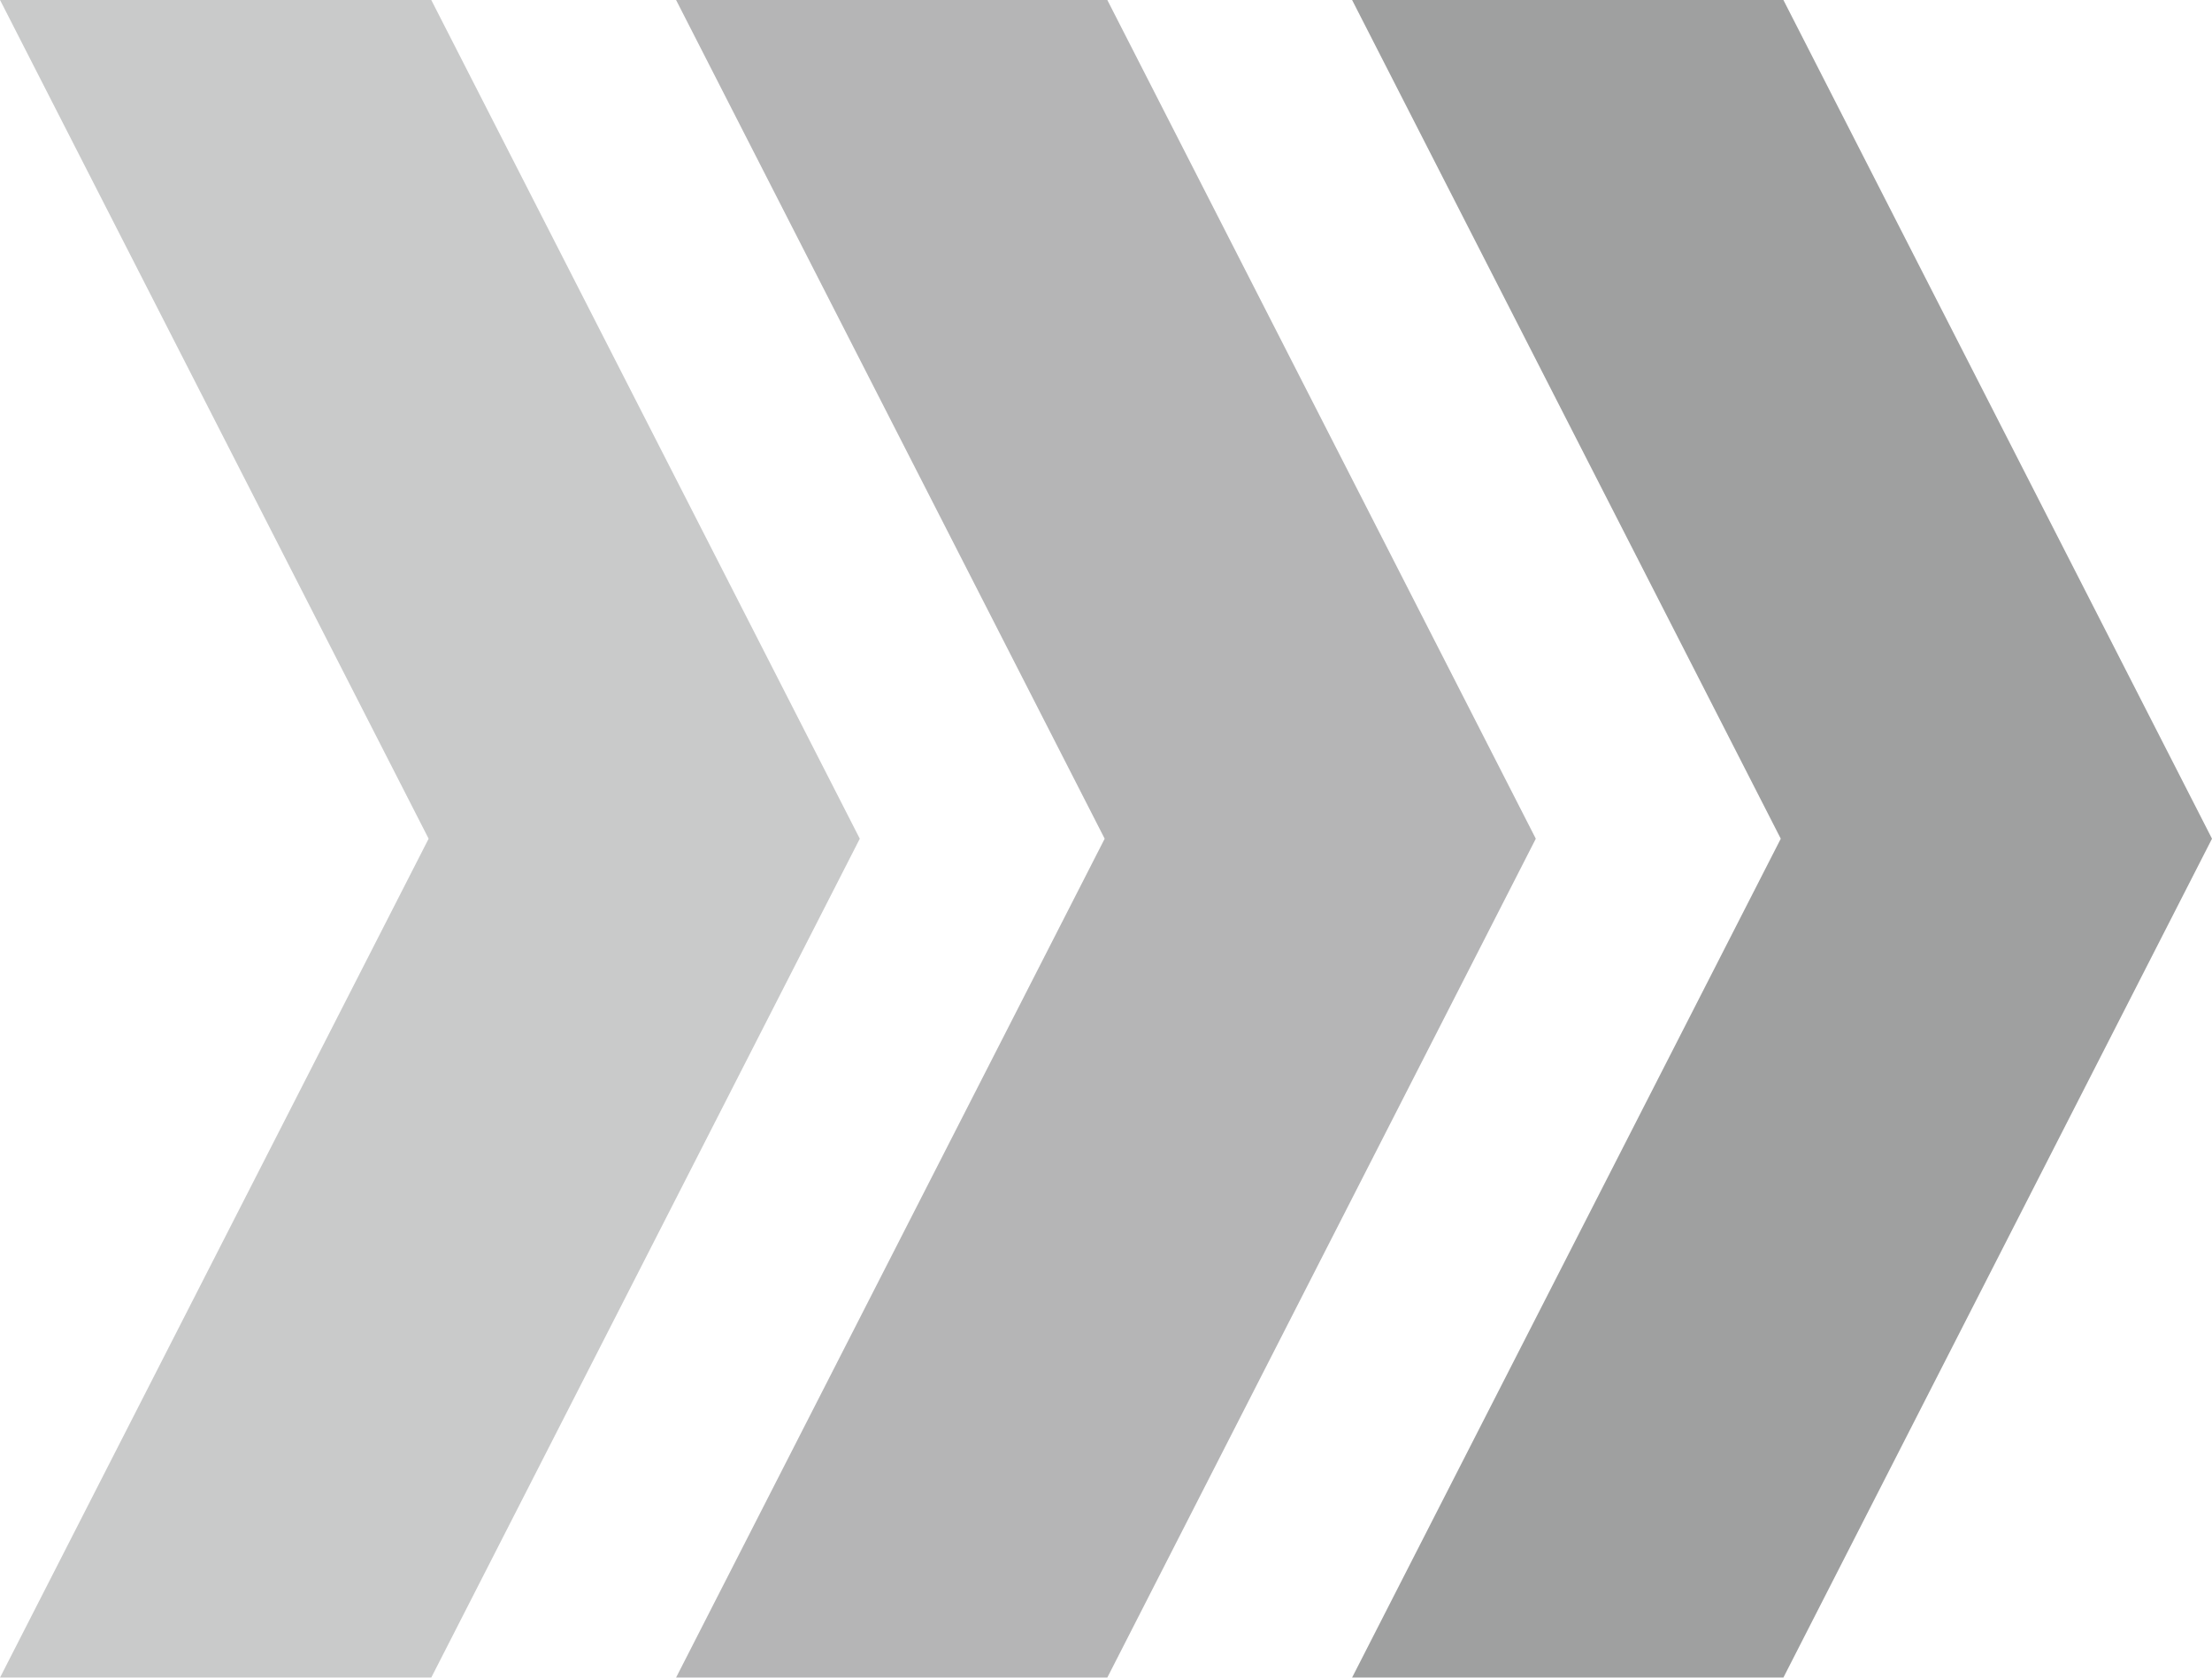
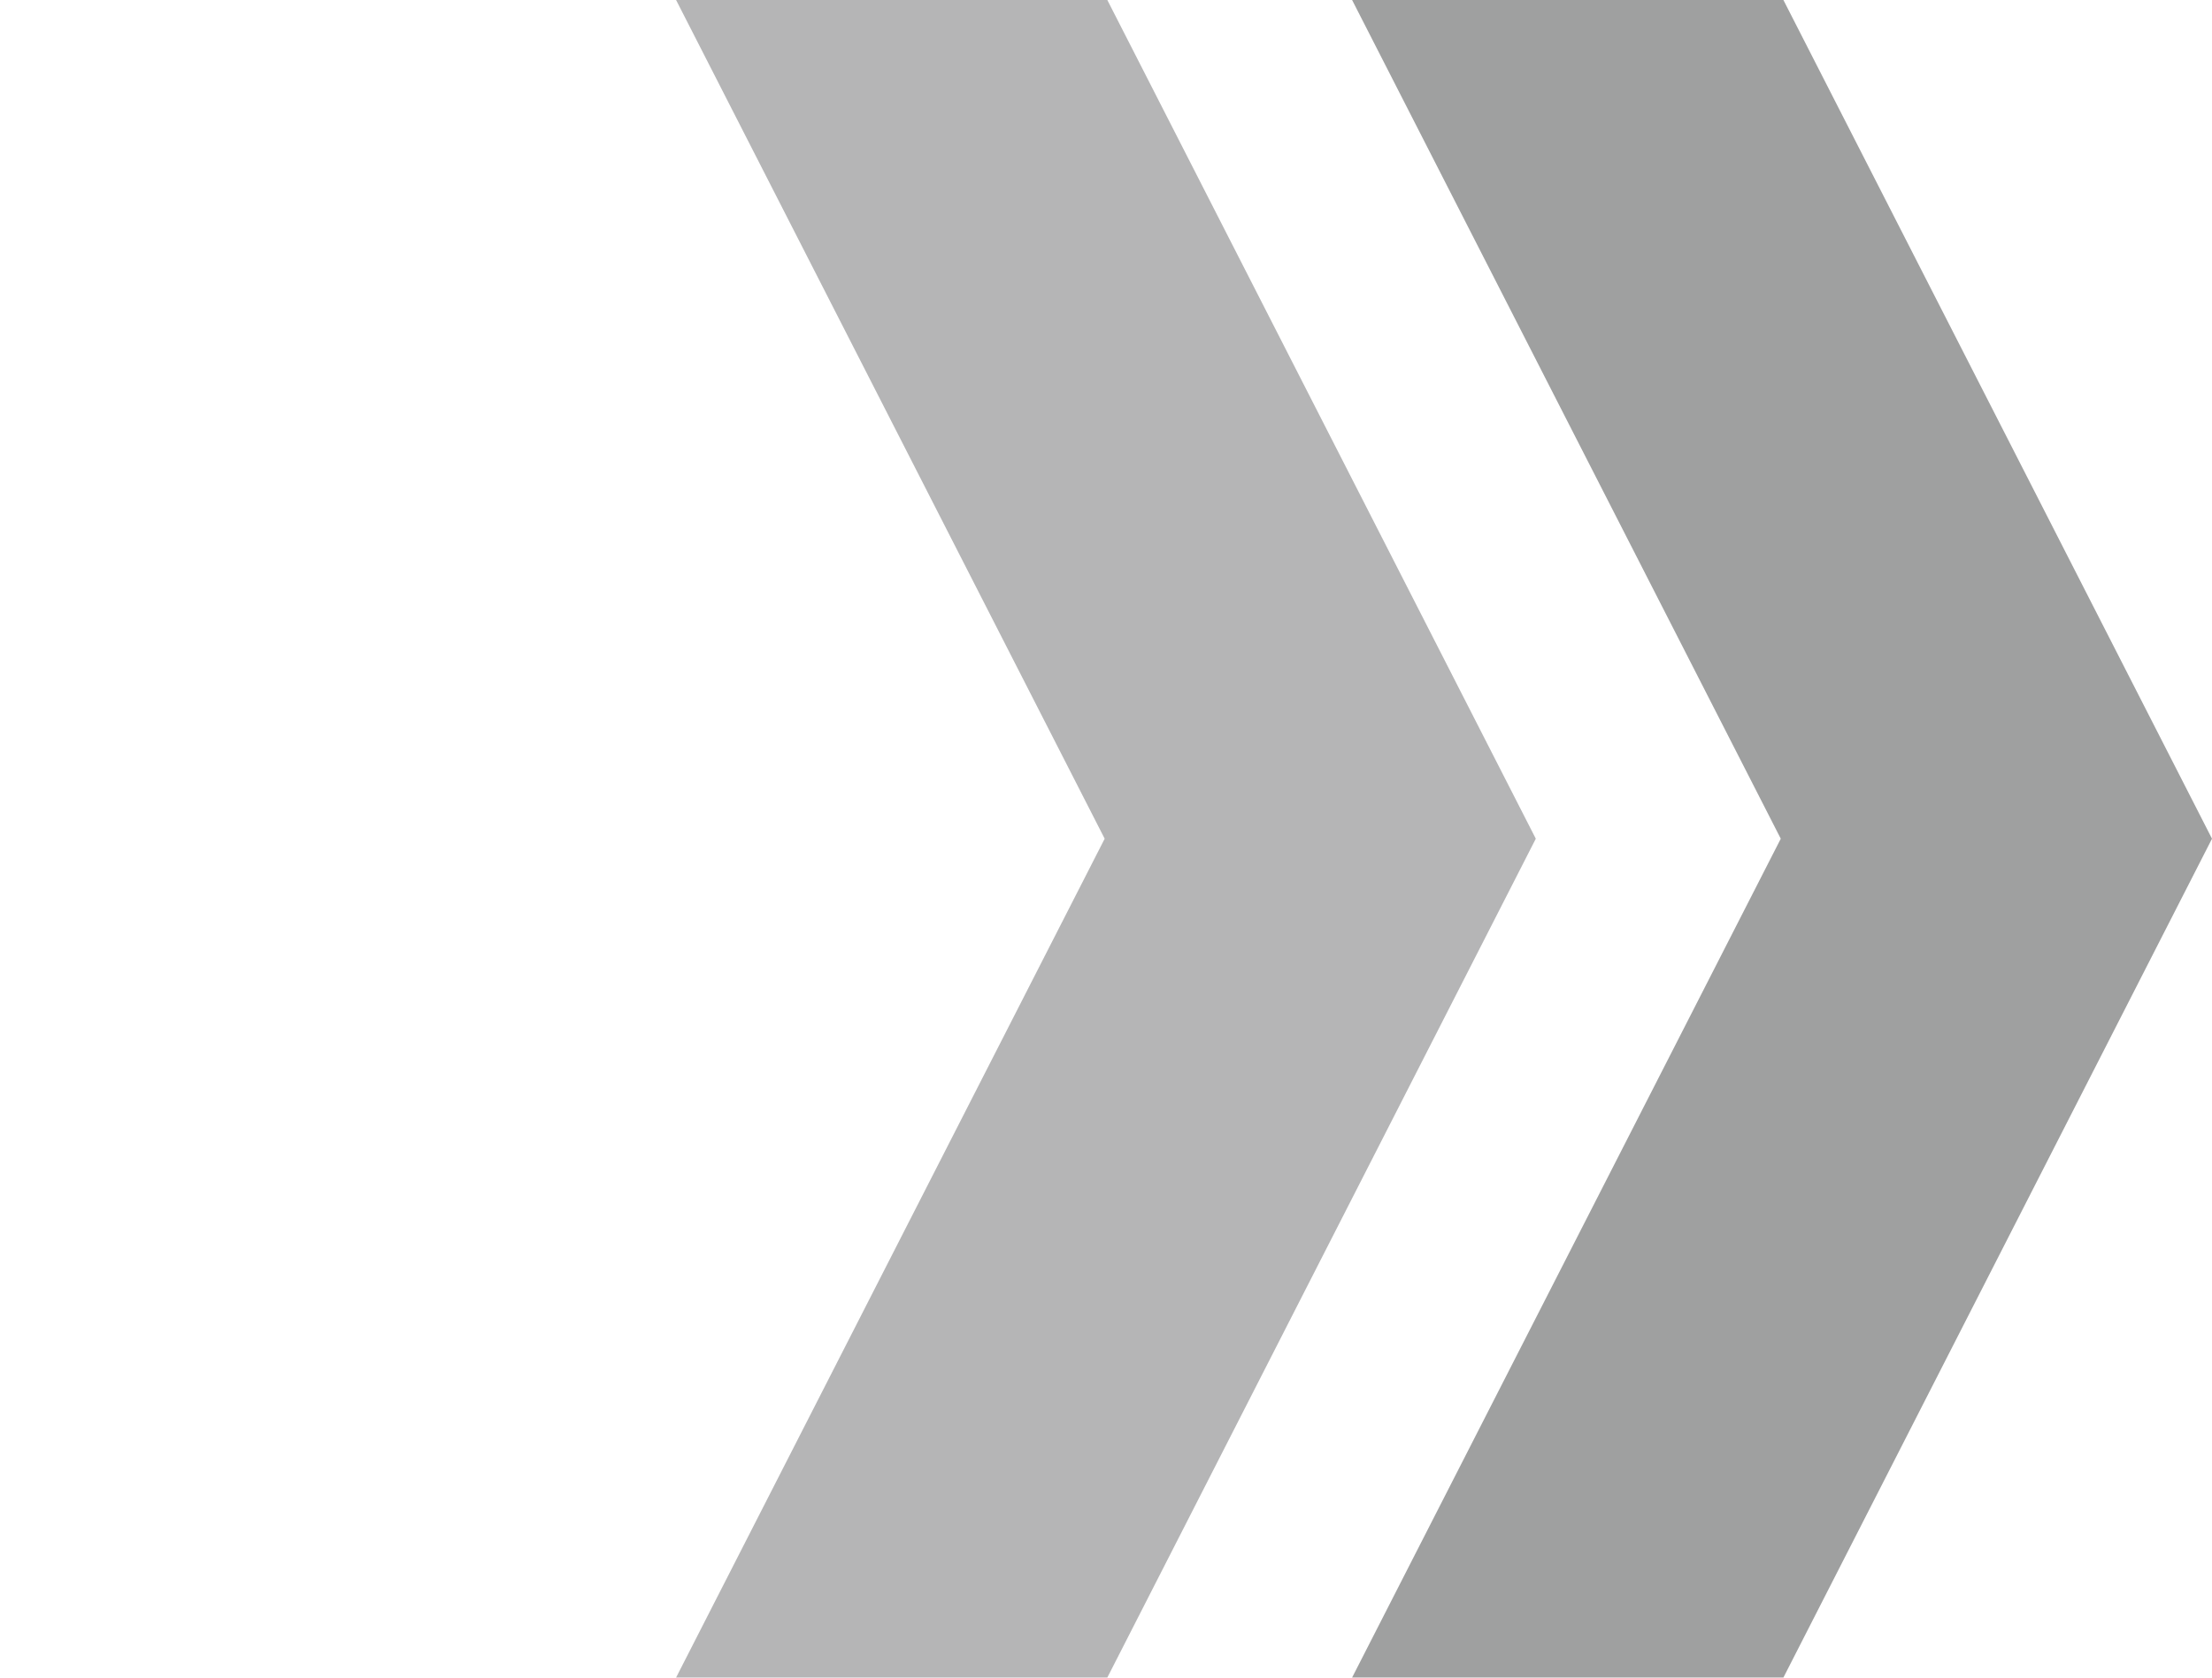
<svg xmlns="http://www.w3.org/2000/svg" width="59.291" height="44.981" viewBox="0 0 59.291 44.981">
  <g id="グループ_3706" data-name="グループ 3706" transform="translate(59.291) rotate(90)">
-     <path id="パス_2084" data-name="パス 2084" d="M667.613,380.133V368.574L690.1,357.088l22.491,11.486v11.559L690.1,368.645Z" transform="translate(-667.613 -320.843)" fill="#c9caca" />
    <path id="パス_2085" data-name="パス 2085" d="M667.613,369.651V358.092L690.1,346.607l22.491,11.485v11.559L690.1,358.163Z" transform="translate(-667.613 -328.482)" fill="#b5b5b6" />
    <path id="パス_2086" data-name="パス 2086" d="M667.613,359.172V347.611L690.1,336.123l22.491,11.488v11.561L690.1,347.682Z" transform="translate(-667.613 -336.123)" fill="#9fa0a0" />
  </g>
</svg>